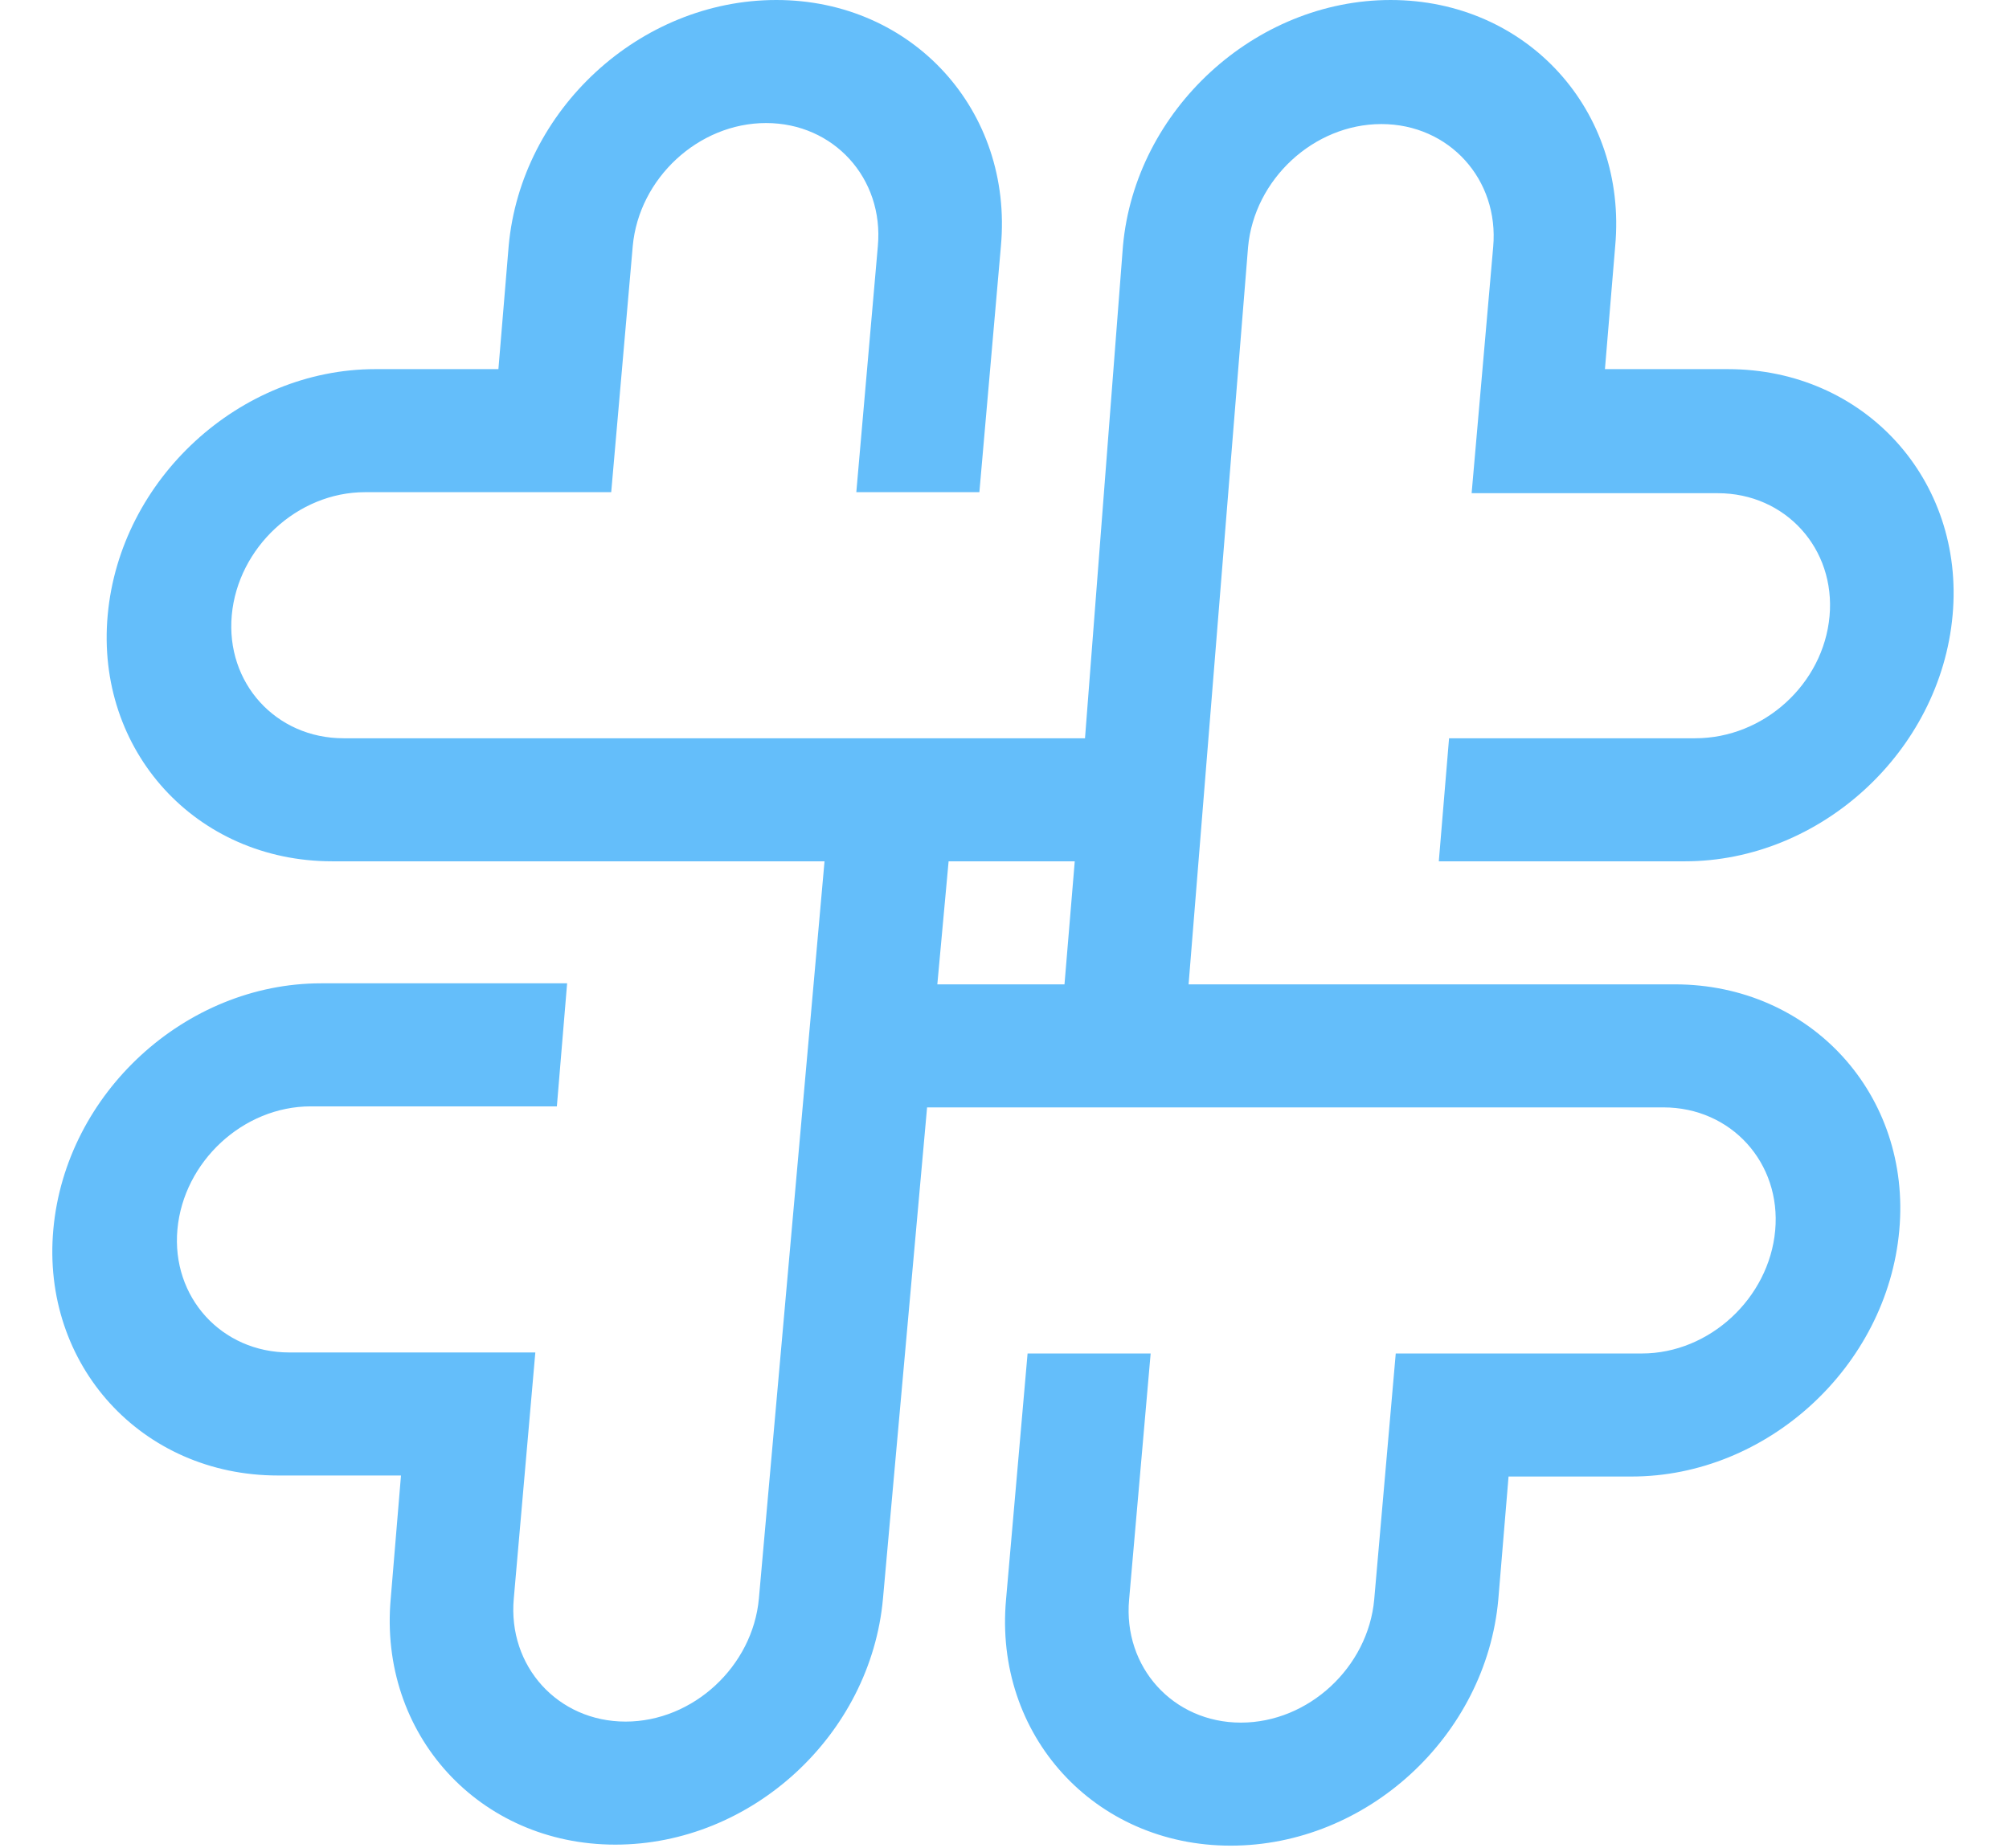
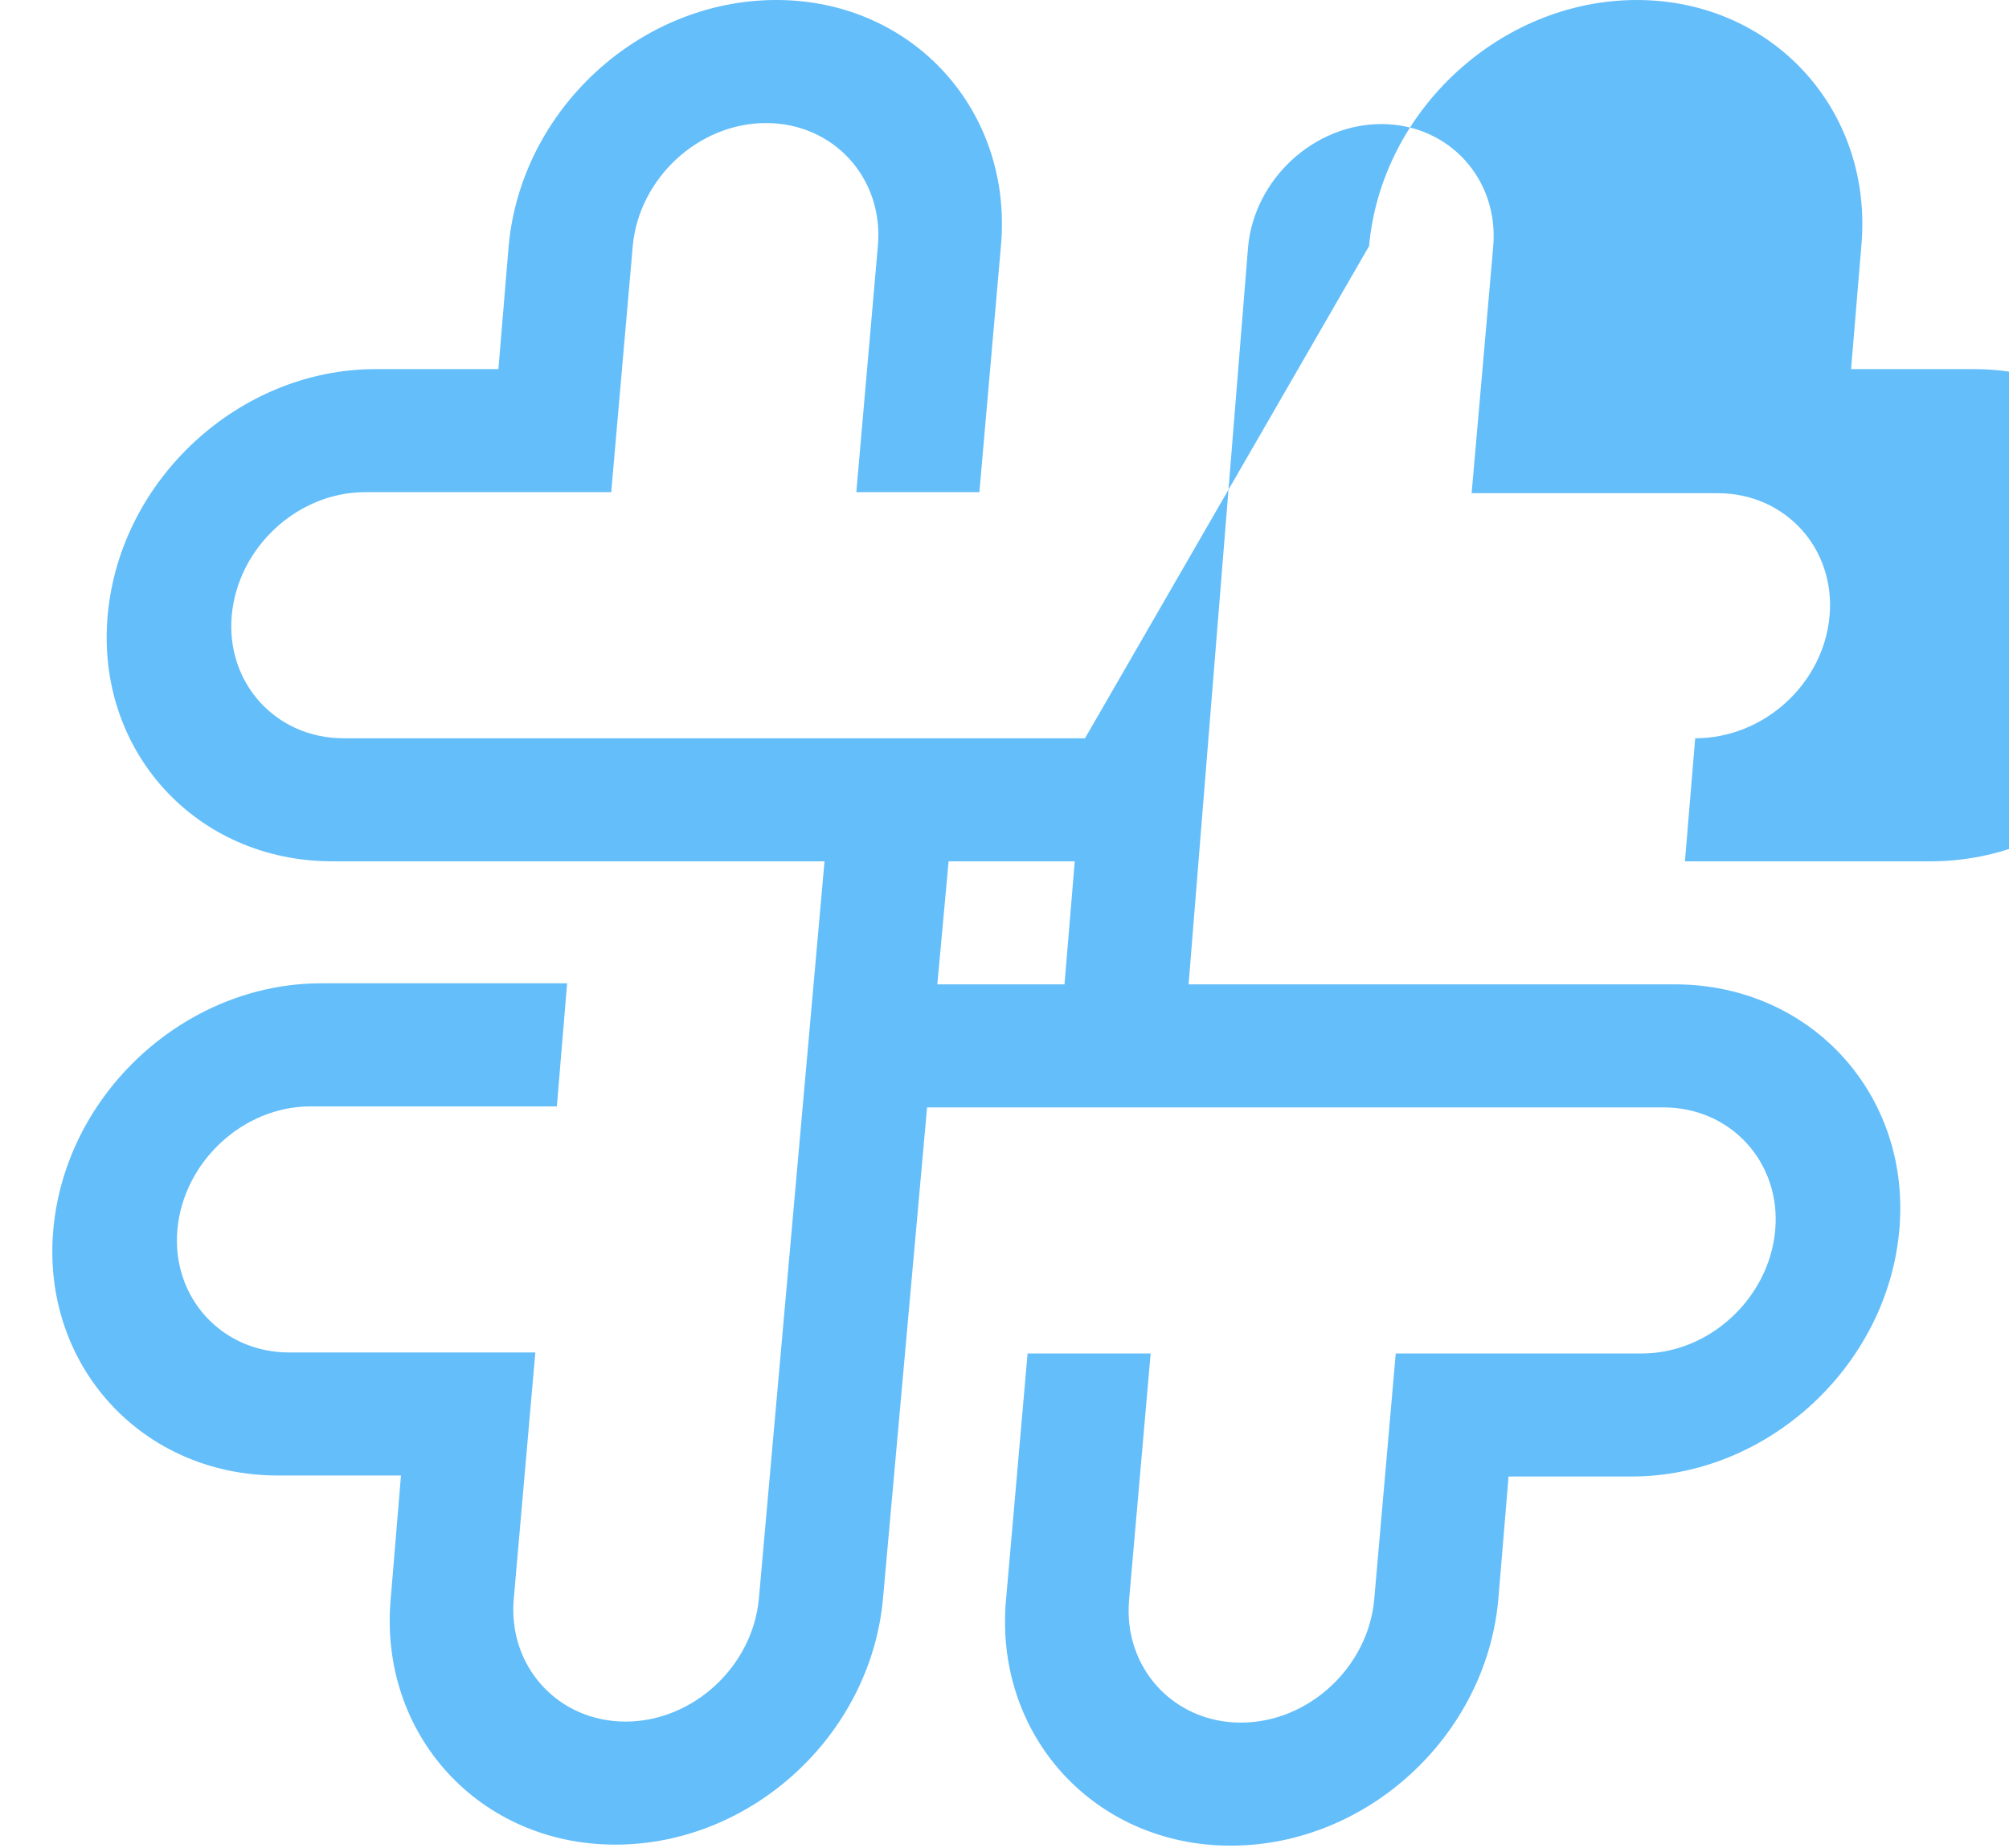
<svg xmlns="http://www.w3.org/2000/svg" version="1.1" id="Livello_1" x="0px" y="0px" viewBox="0 0 195.9 180.2" enable-background="new 0 0 195.9 180.2" xml:space="preserve">
-   <path fill="#64BEFA" d="M165.3,72h-24l-1,12h24c13.2,0,24.9-10.7,26.1-24c1.2-13.2-8.6-24-21.9-24h-12l1-12c1.2-13.2-8.6-24-21.9-24  c-13.2,0-24.9,10.7-26.1,24L105.8,72H33.5c-6.6,0-11.5-5.4-10.9-12c0.6-6.6,6.4-12,13-12h24l2.1-24c0.6-6.6,6.4-12,13-12  c6.6,0,11.5,5.4,10.9,12l-2.1,24h12l2.1-24c1.2-13.2-8.6-24-21.9-24s-24.9,10.7-26.1,24l-1,12h-12c-13.2,0-24.9,10.7-26.1,24  c-1.2,13.2,8.6,24,21.9,24h48l-6.4,71.9c-0.6,6.6-6.4,12-13,12s-11.5-5.4-10.9-12l2.1-24h-24c-6.6,0-11.5-5.4-10.9-12  c0.6-6.6,6.4-12,13-12l24,0l1-12h-24c-13.2,0-24.9,10.7-26.1,24c-1.2,13.2,8.6,24,21.9,24l12,0l-1,12c-1.2,13.2,8.6,24,21.9,24  s24.9-10.7,26.1-24l4.3-47.9h71.8c6.6,0,11.5,5.4,10.9,12c-0.6,6.6-6.4,12-13,12h-24l-2.1,24c-0.6,6.6-6.4,12-13,12  c-6.6,0-11.5-5.4-10.9-12l2.1-24h-12l-2.1,24c-1.2,13.2,8.6,24,21.9,24s24.9-10.7,26.1-24l1-12l12,0c13.2,0,24.9-10.7,26.1-24  c1.2-13.2-8.6-24-21.9-24l-47.4,0l5.8-71.9c0.6-6.6,6.4-12,13-12s11.5,5.4,10.9,12l-2.1,24h24c6.6,0,11.5,5.4,10.9,12  C177.8,66.7,172,72,165.3,72z M91.4,96l1.1-12h12.3l-1,12H91.4z" />
+   <path fill="#64BEFA" d="M165.3,72l-1,12h24c13.2,0,24.9-10.7,26.1-24c1.2-13.2-8.6-24-21.9-24h-12l1-12c1.2-13.2-8.6-24-21.9-24  c-13.2,0-24.9,10.7-26.1,24L105.8,72H33.5c-6.6,0-11.5-5.4-10.9-12c0.6-6.6,6.4-12,13-12h24l2.1-24c0.6-6.6,6.4-12,13-12  c6.6,0,11.5,5.4,10.9,12l-2.1,24h12l2.1-24c1.2-13.2-8.6-24-21.9-24s-24.9,10.7-26.1,24l-1,12h-12c-13.2,0-24.9,10.7-26.1,24  c-1.2,13.2,8.6,24,21.9,24h48l-6.4,71.9c-0.6,6.6-6.4,12-13,12s-11.5-5.4-10.9-12l2.1-24h-24c-6.6,0-11.5-5.4-10.9-12  c0.6-6.6,6.4-12,13-12l24,0l1-12h-24c-13.2,0-24.9,10.7-26.1,24c-1.2,13.2,8.6,24,21.9,24l12,0l-1,12c-1.2,13.2,8.6,24,21.9,24  s24.9-10.7,26.1-24l4.3-47.9h71.8c6.6,0,11.5,5.4,10.9,12c-0.6,6.6-6.4,12-13,12h-24l-2.1,24c-0.6,6.6-6.4,12-13,12  c-6.6,0-11.5-5.4-10.9-12l2.1-24h-12l-2.1,24c-1.2,13.2,8.6,24,21.9,24s24.9-10.7,26.1-24l1-12l12,0c13.2,0,24.9-10.7,26.1-24  c1.2-13.2-8.6-24-21.9-24l-47.4,0l5.8-71.9c0.6-6.6,6.4-12,13-12s11.5,5.4,10.9,12l-2.1,24h24c6.6,0,11.5,5.4,10.9,12  C177.8,66.7,172,72,165.3,72z M91.4,96l1.1-12h12.3l-1,12H91.4z" />
</svg>